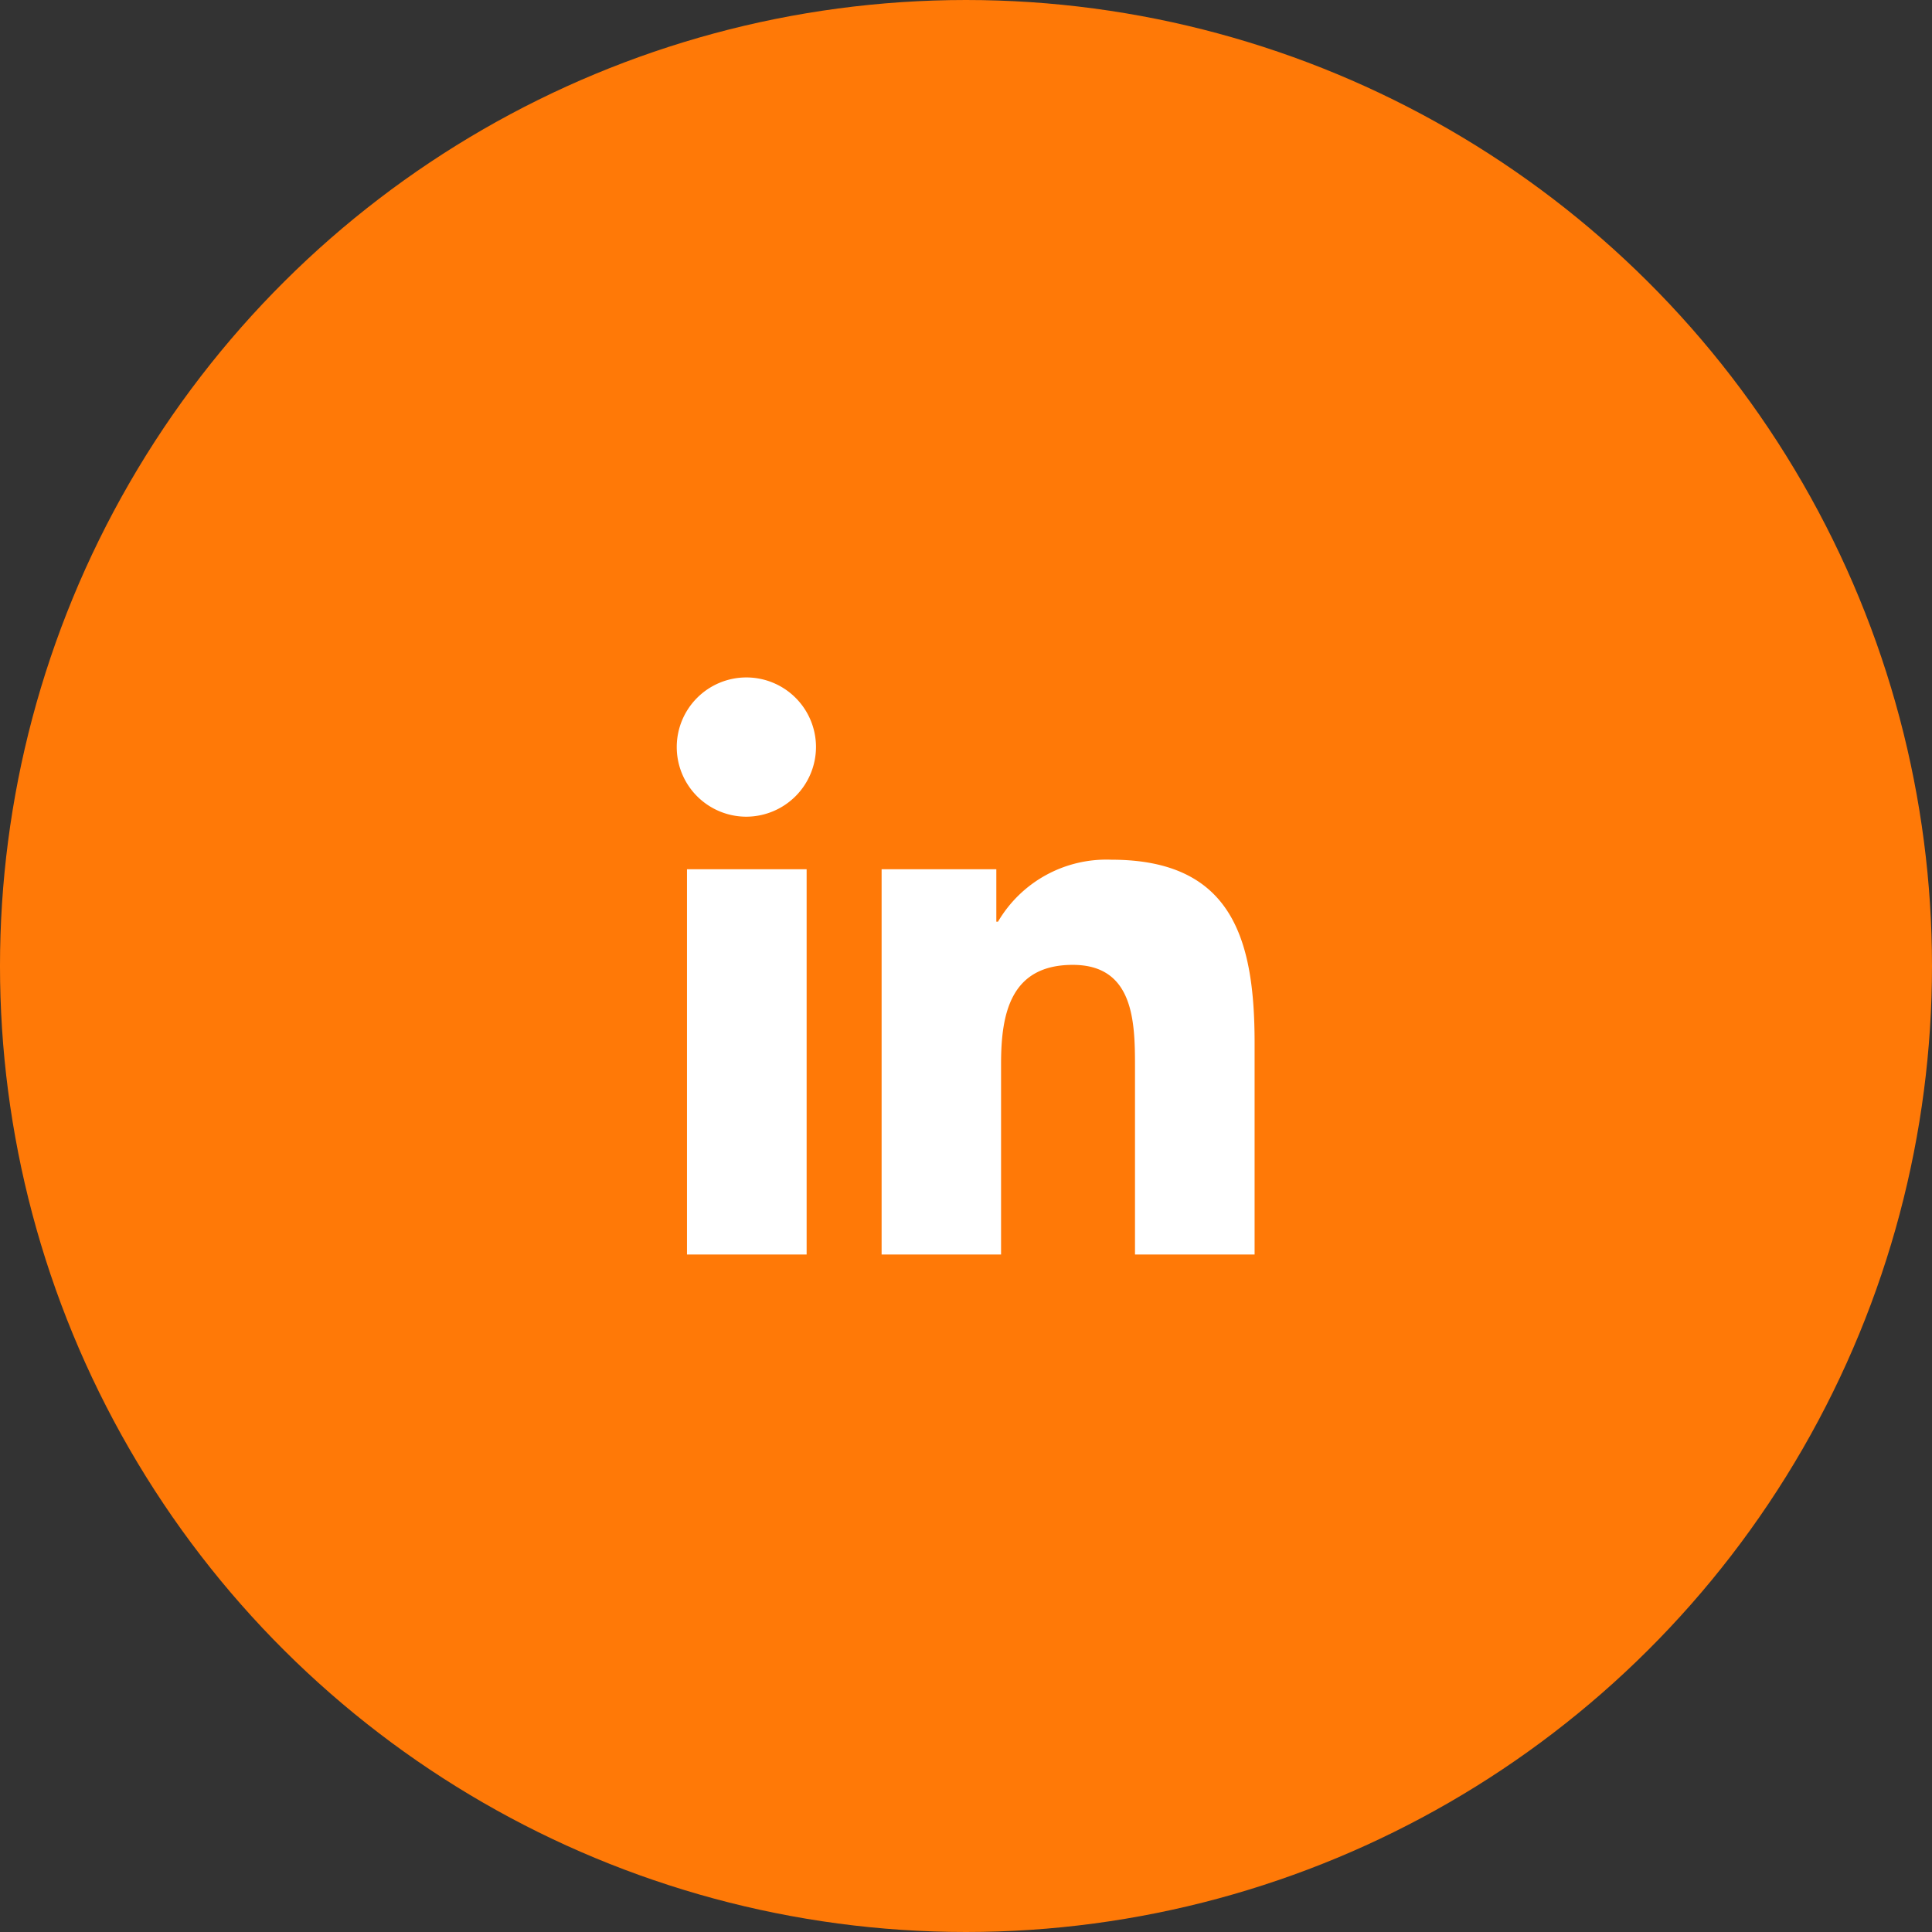
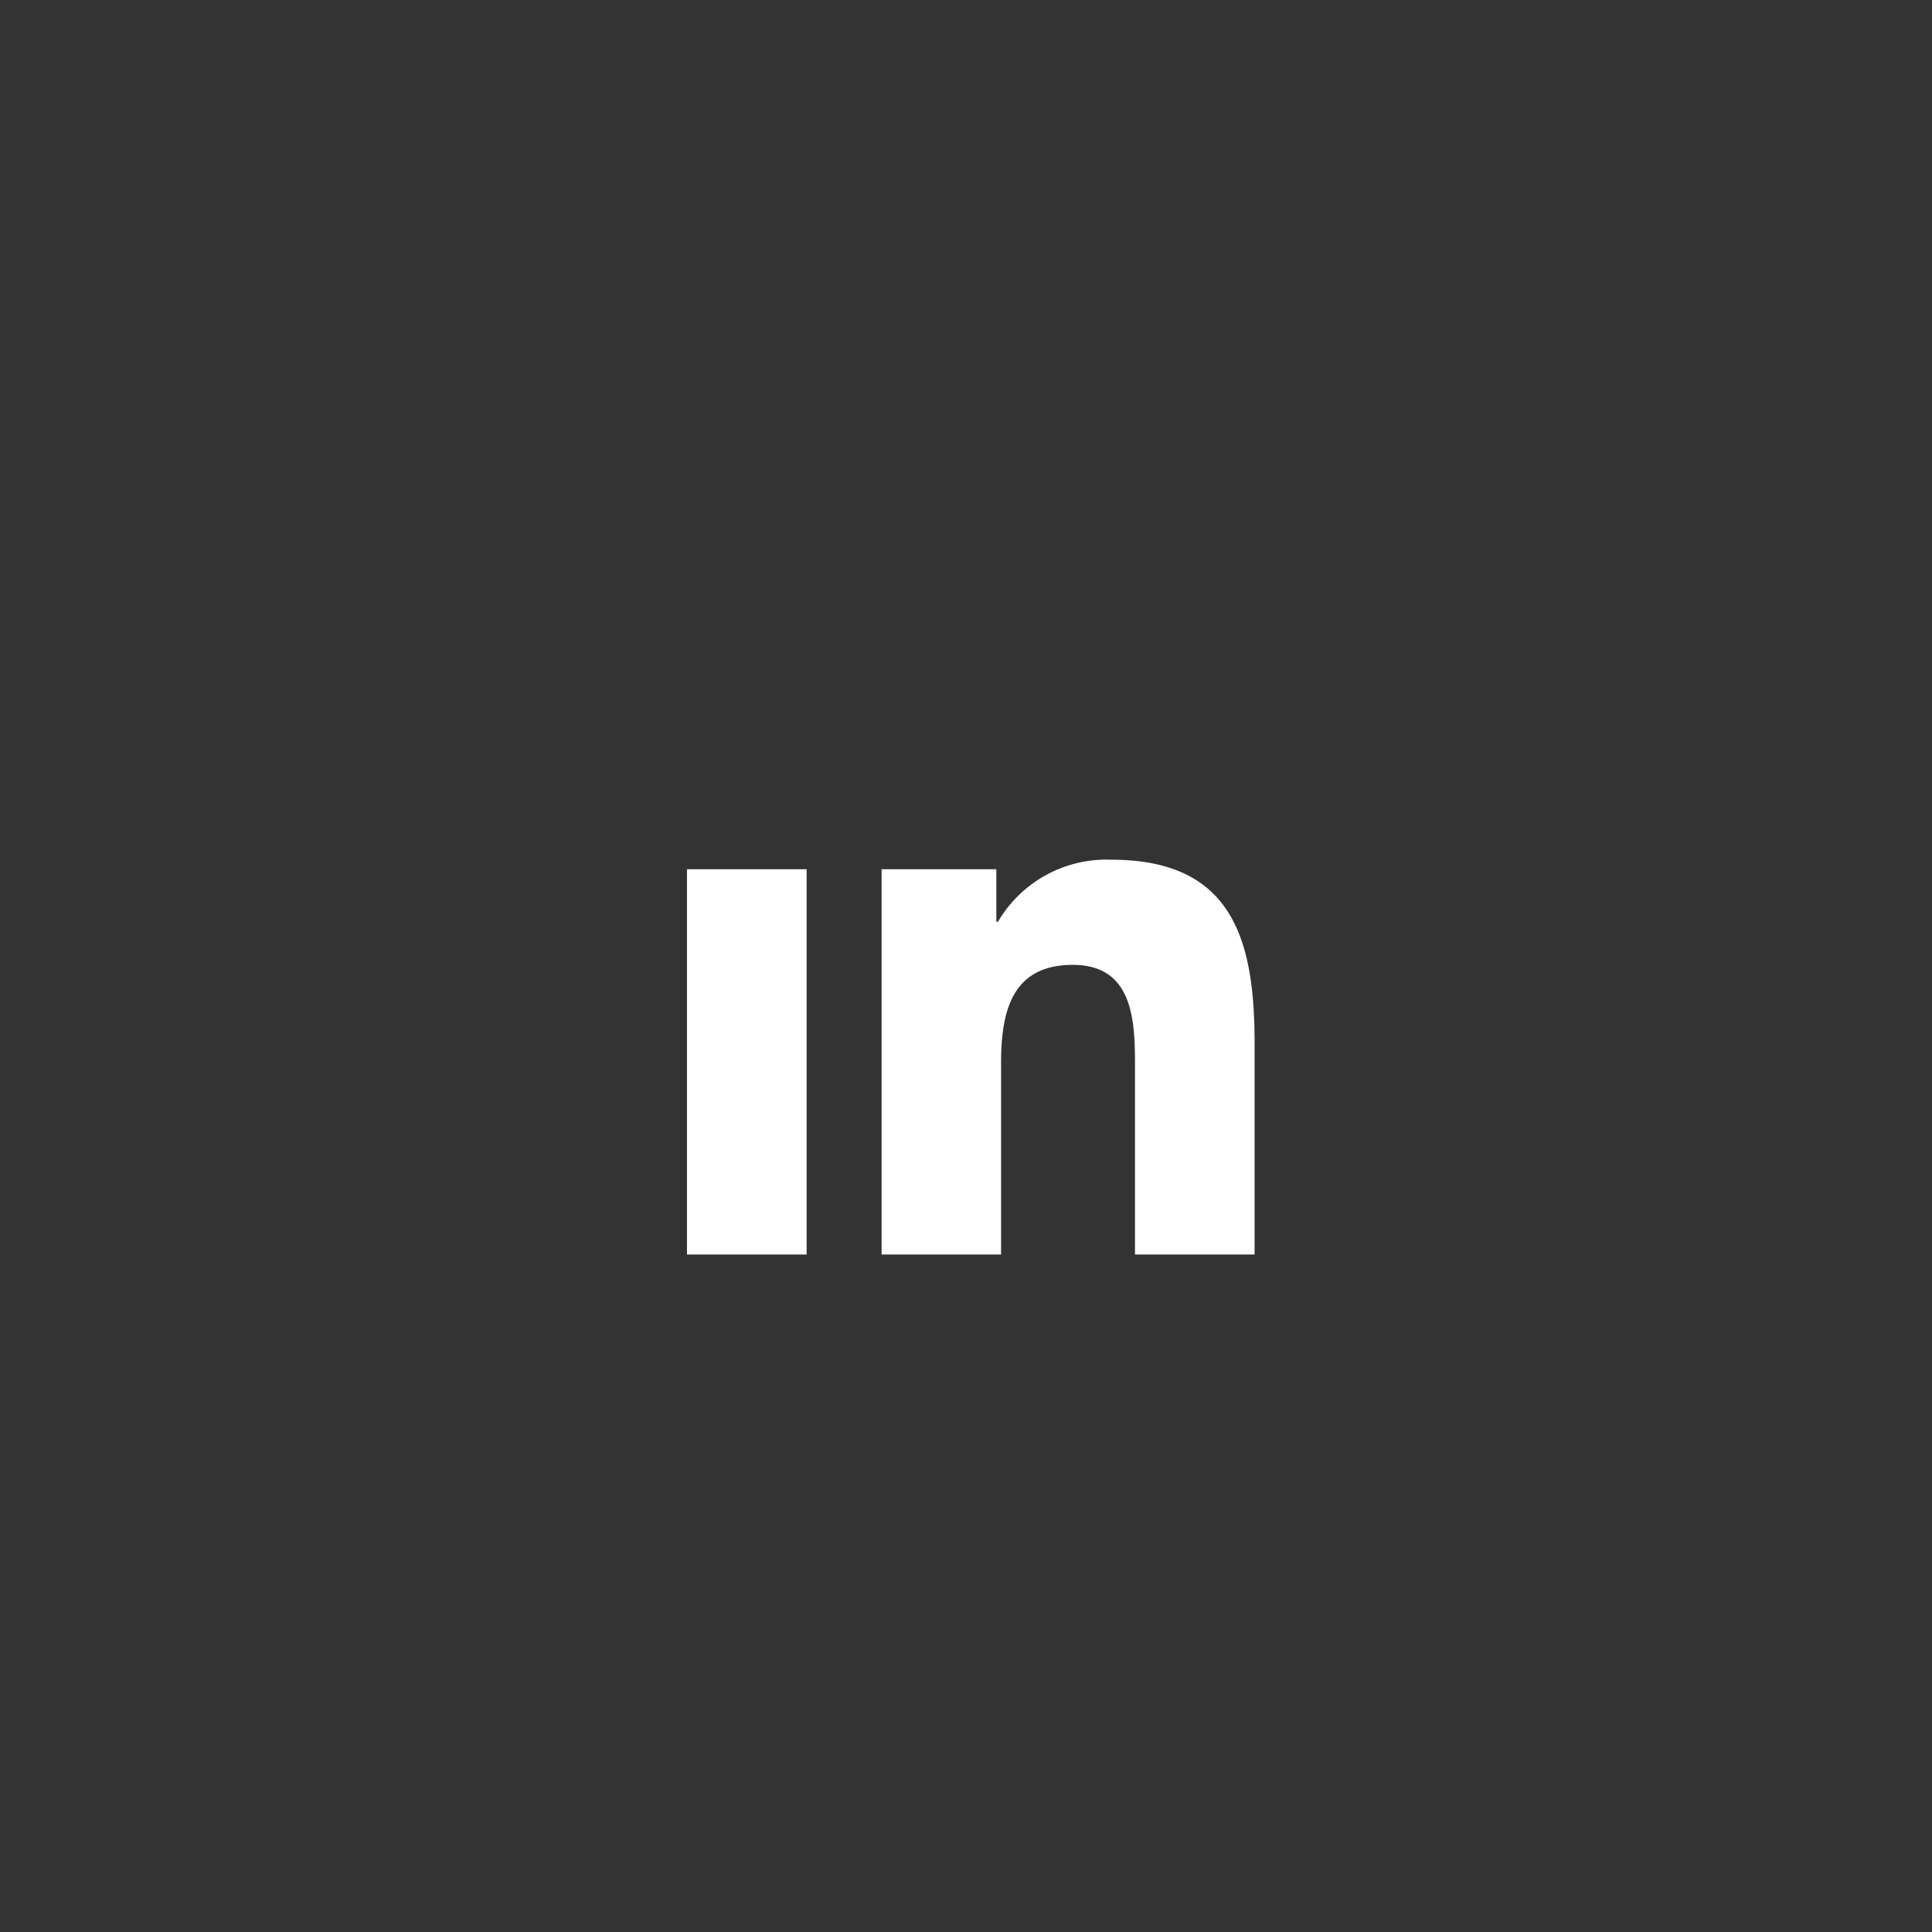
<svg xmlns="http://www.w3.org/2000/svg" width="53" height="53" viewBox="0 0 53 53">
  <rect x="0" y="0" width="53" height="53" fill="#333333" stroke="none" />
  <g id="Group_635" data-name="Group 635" transform="translate(-1695 -20320)">
-     <circle id="Ellipse_210" data-name="Ellipse 210" cx="26.5" cy="26.5" r="26.5" transform="translate(1748 20320) rotate(90)" fill="#ff7907" />
-     <path id="Icon_awesome-linkedin-in" data-name="Icon awesome-linkedin-in" d="M3.543,15.83H.261V5.262H3.543ZM1.9,3.82A1.91,1.91,0,1,1,3.8,1.9,1.917,1.917,0,0,1,1.9,3.82ZM15.826,15.83H12.551V10.685c0-1.226-.025-2.8-1.706-2.8-1.706,0-1.968,1.332-1.968,2.71V15.83H5.6V5.262H8.747V6.7h.046A3.448,3.448,0,0,1,11.9,5c3.321,0,3.932,2.187,3.932,5.028V15.83Z" transform="translate(1713.585 20338.584)" fill="#fff" />
+     <path id="Icon_awesome-linkedin-in" data-name="Icon awesome-linkedin-in" d="M3.543,15.83H.261V5.262H3.543ZM1.9,3.82ZM15.826,15.83H12.551V10.685c0-1.226-.025-2.8-1.706-2.8-1.706,0-1.968,1.332-1.968,2.71V15.83H5.6V5.262H8.747V6.7h.046A3.448,3.448,0,0,1,11.9,5c3.321,0,3.932,2.187,3.932,5.028V15.83Z" transform="translate(1713.585 20338.584)" fill="#fff" />
  </g>
</svg>